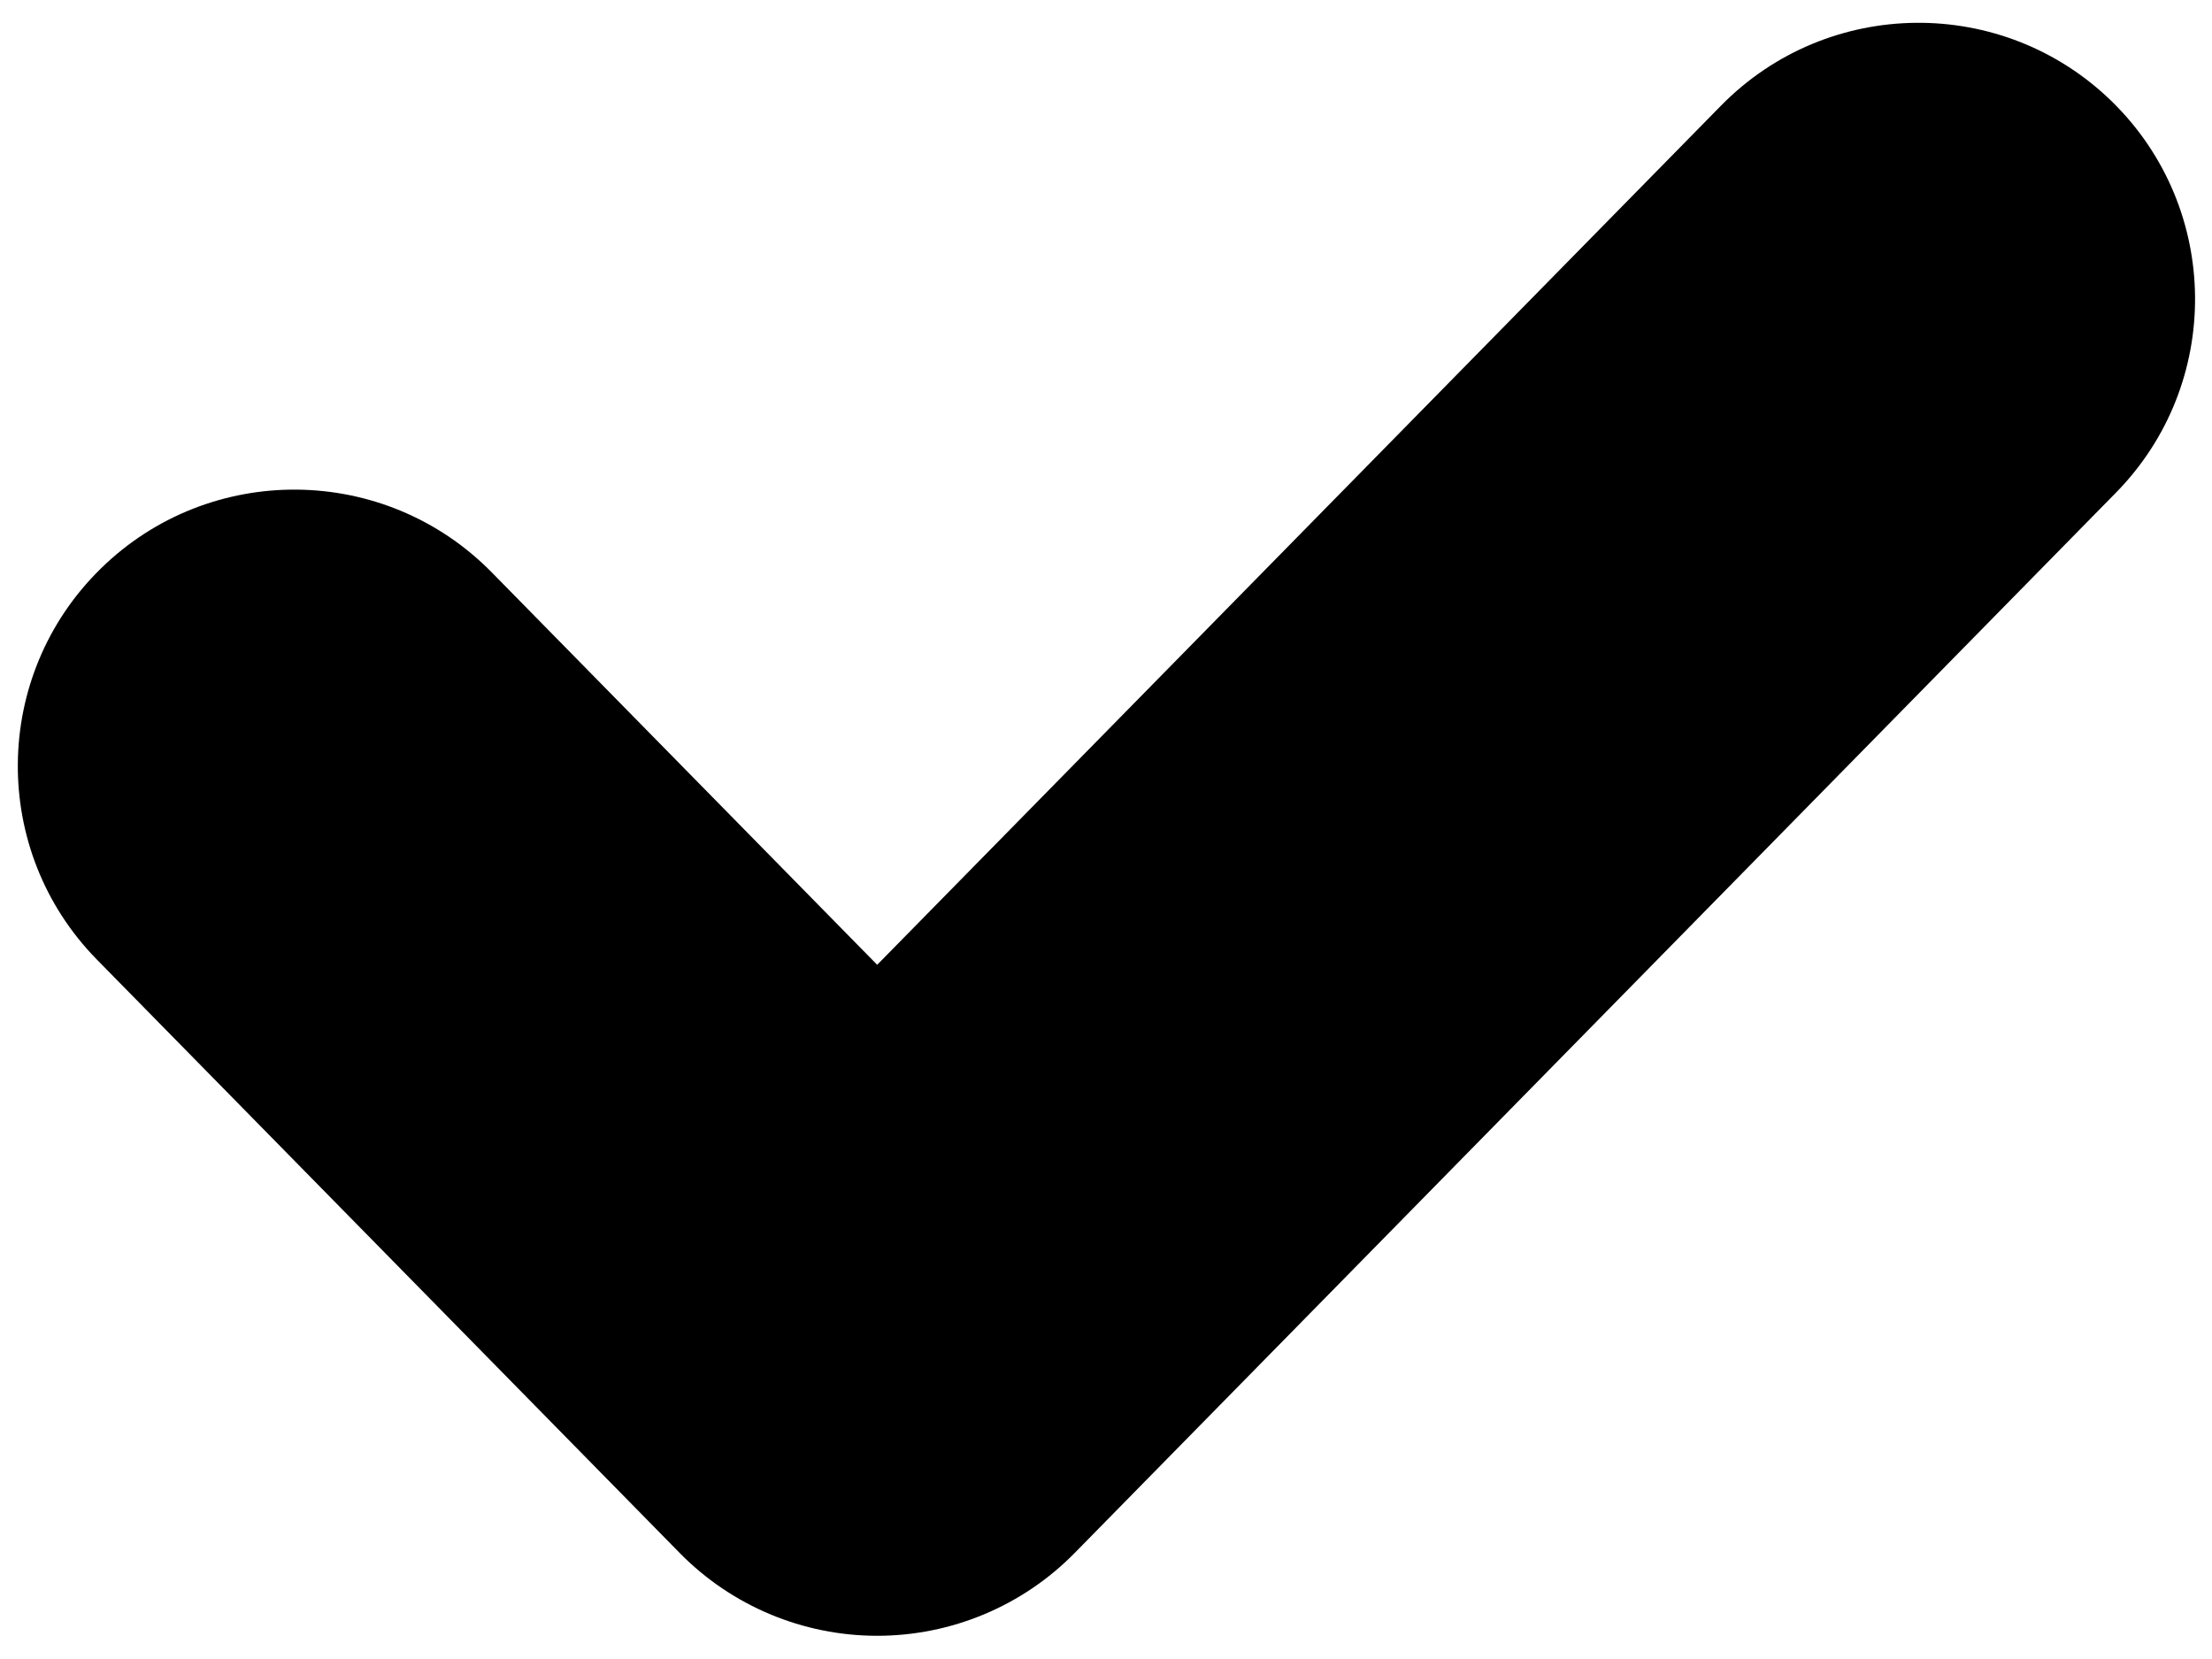
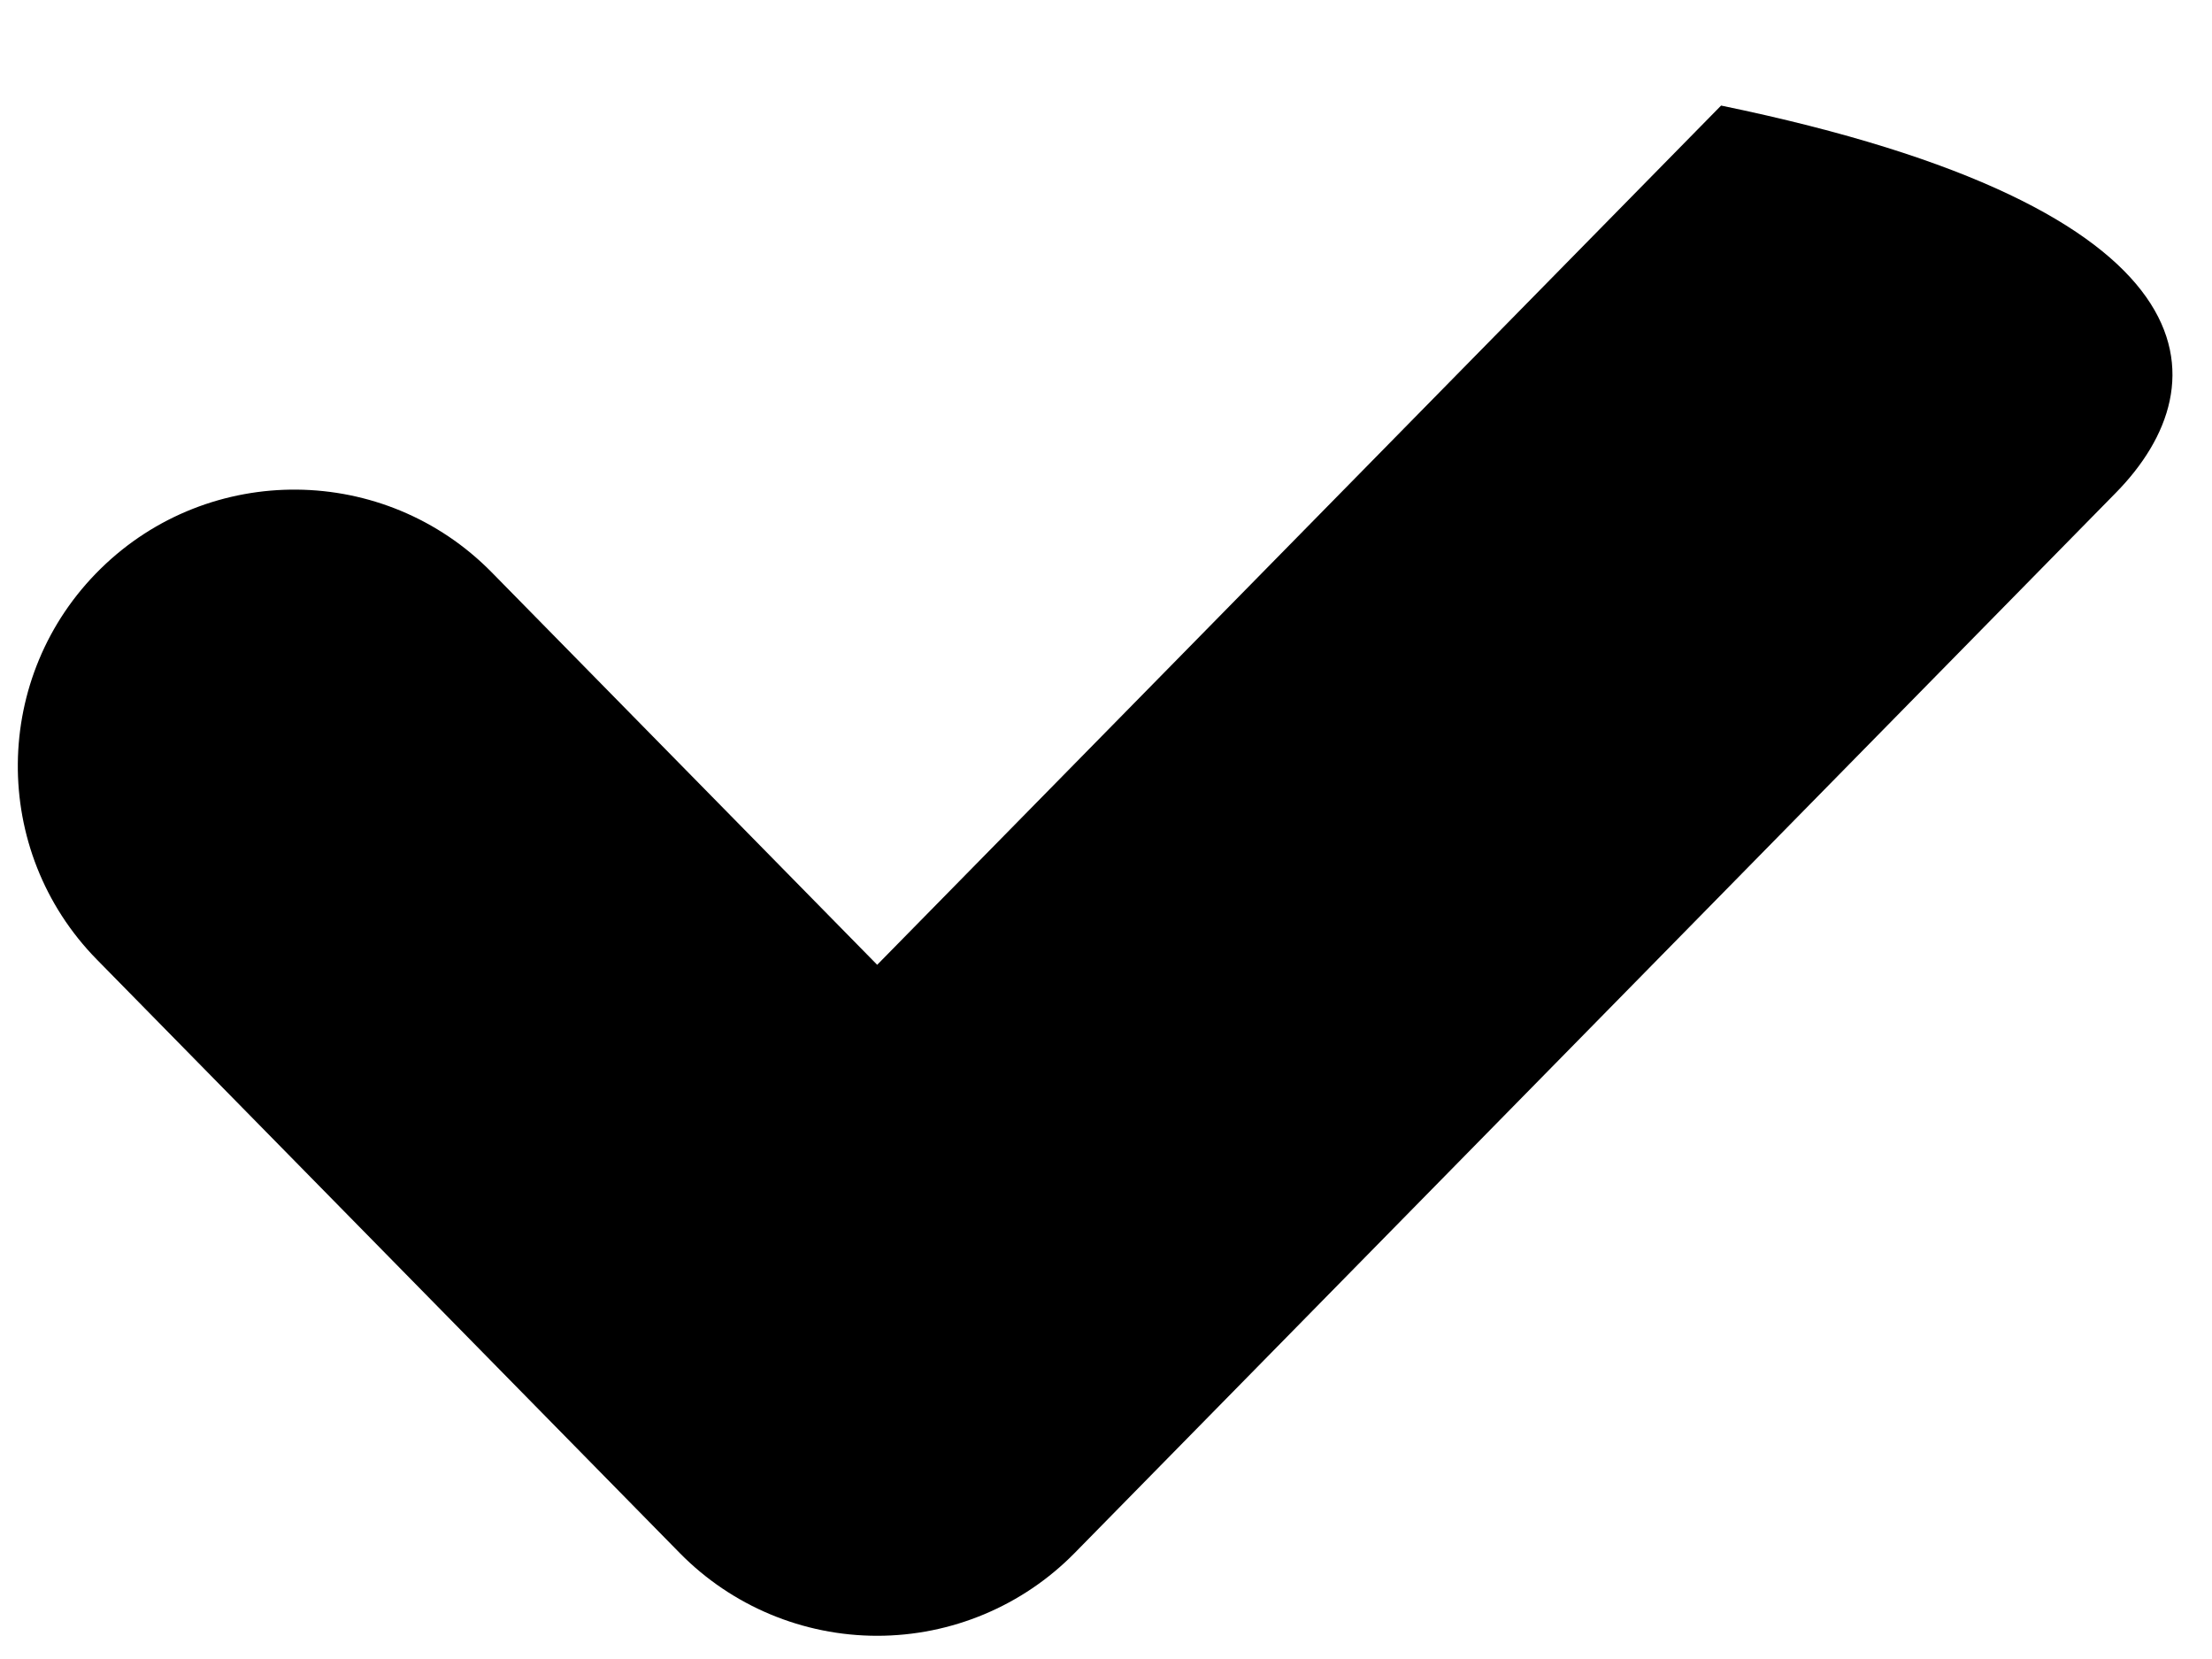
<svg xmlns="http://www.w3.org/2000/svg" width="100%" height="100%" viewBox="0 0 20 15" version="1.1" xml:space="preserve" style="fill-rule:evenodd;clip-rule:evenodd;stroke-linejoin:round;stroke-miterlimit:2;">
  <g transform="matrix(0.936,0,0,0.953,1.352,1.187)">
-     <path d="M7.029,7.908L15.181,-0.244C16.214,-1.277 17.907,-1.293 18.96,-0.279C20.012,0.735 20.028,2.396 18.995,3.429L8.936,13.489C8.434,13.991 7.746,14.274 7.029,14.274C6.312,14.274 5.624,13.991 5.122,13.489L-0.508,7.859C-1.541,6.826 -1.525,5.164 -0.472,4.15C0.58,3.136 2.273,3.152 3.306,4.185L7.029,7.908Z" />
+     <path d="M7.029,7.908L15.181,-0.244C20.012,0.735 20.028,2.396 18.995,3.429L8.936,13.489C8.434,13.991 7.746,14.274 7.029,14.274C6.312,14.274 5.624,13.991 5.122,13.489L-0.508,7.859C-1.541,6.826 -1.525,5.164 -0.472,4.15C0.58,3.136 2.273,3.152 3.306,4.185L7.029,7.908Z" />
  </g>
</svg>